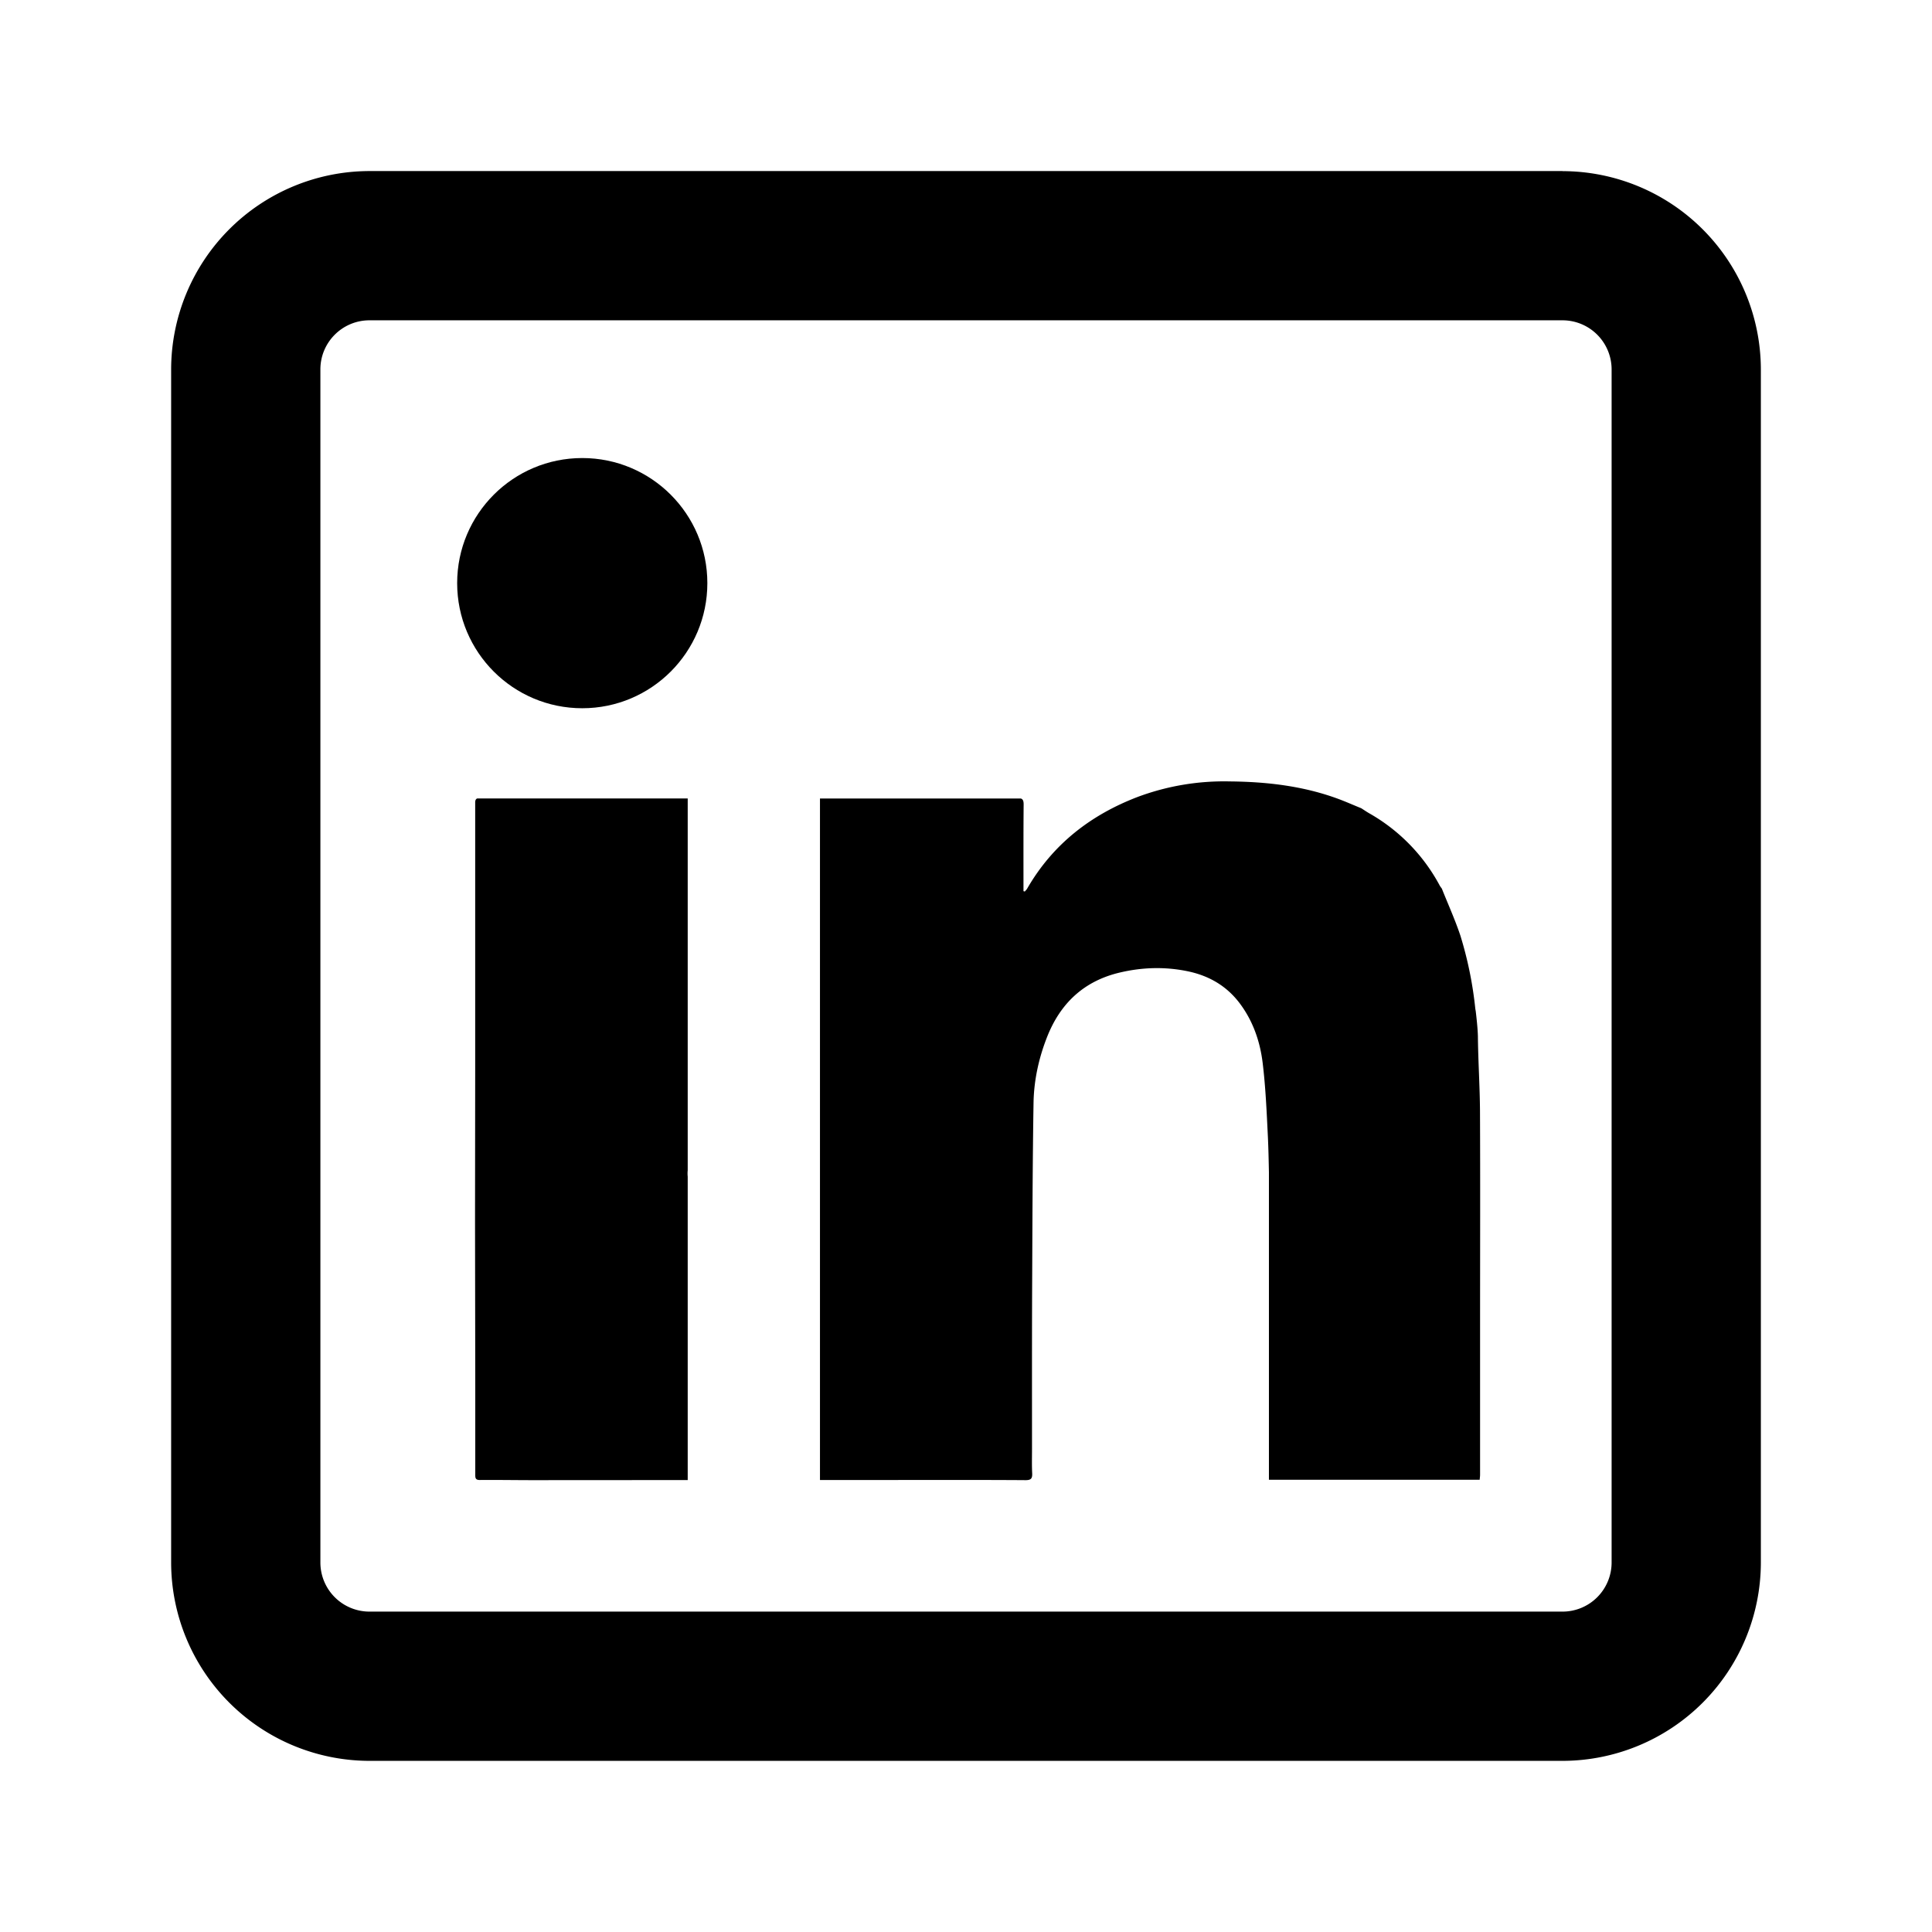
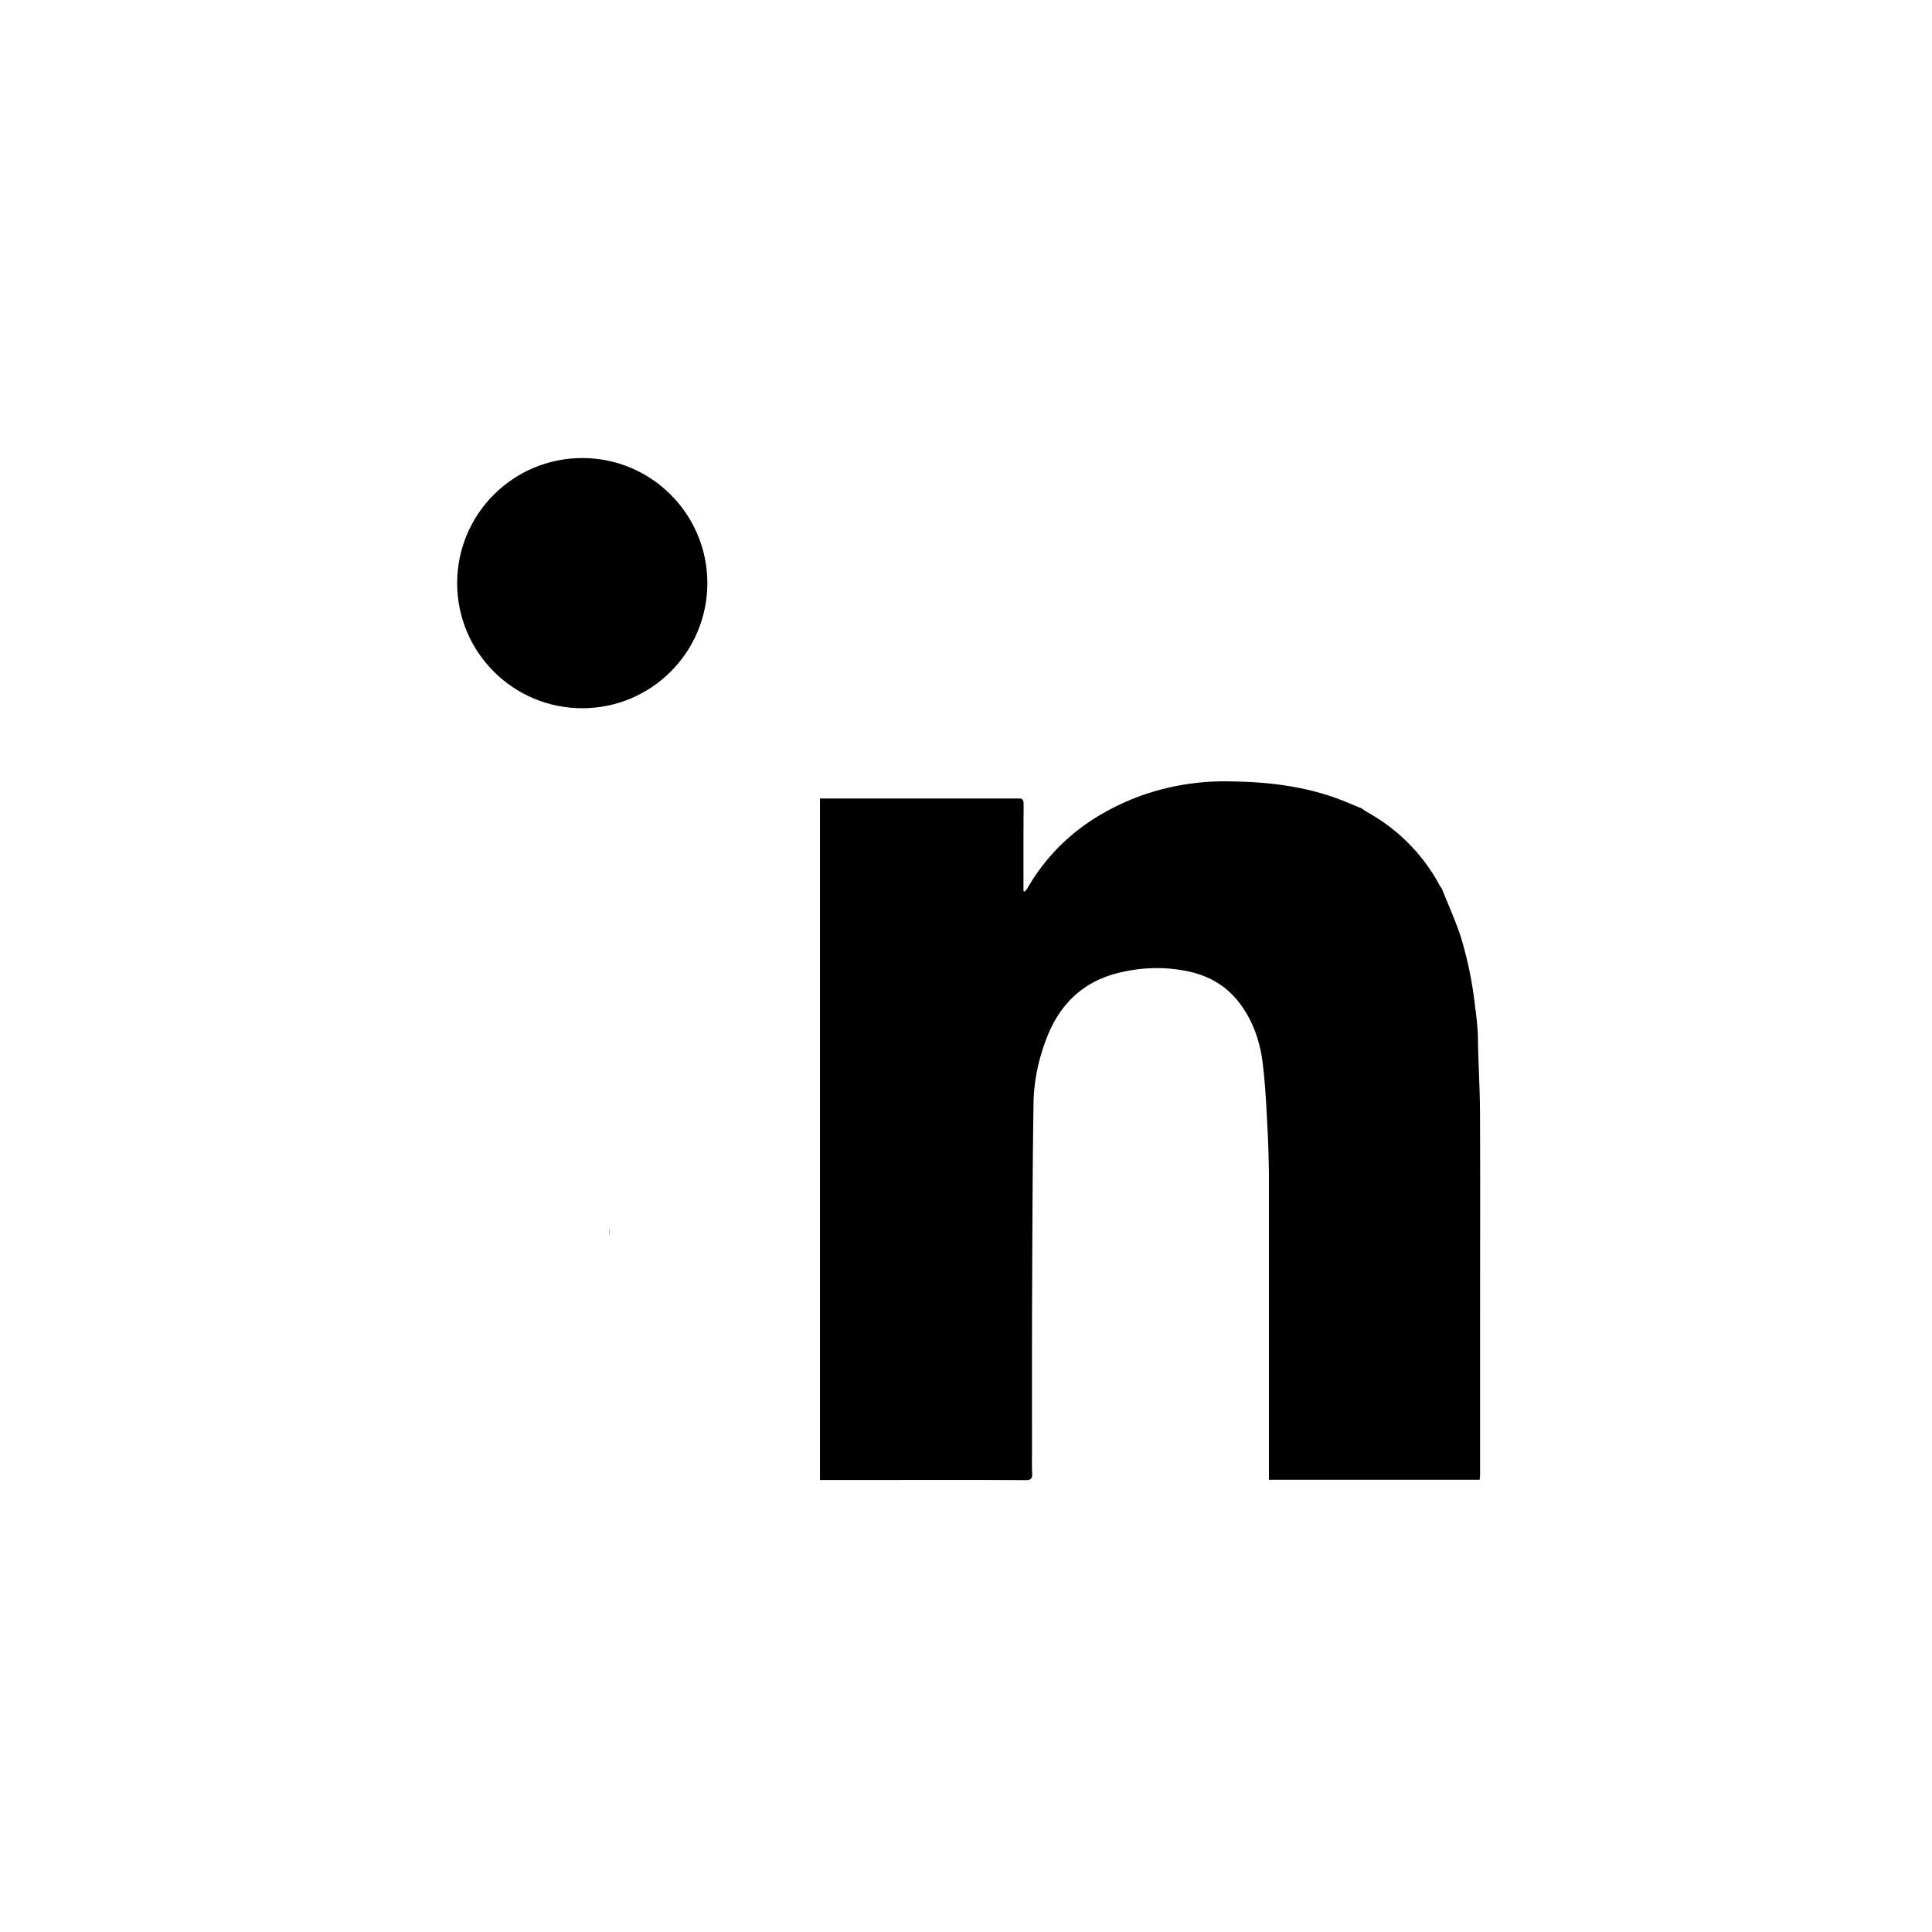
<svg xmlns="http://www.w3.org/2000/svg" width="24" height="24" viewBox="0 0 24 24" xml:space="preserve">
-   <path d="M0 0h24v24H0V0z" fill="none" />
-   <path d="M19.411 2.125H4.59a2.467 2.467 0 0 0-2.464 2.464V19.41a2.467 2.467 0 0 0 2.464 2.464H19.41a2.467 2.467 0 0 0 2.464-2.464V4.59a2.467 2.467 0 0 0-2.464-2.464zM3.98 4.589c0-.337.273-.61.61-.61H19.41a.61.61 0 0 1 .61.61V19.41a.61.61 0 0 1-.61.61H4.59a.61.61 0 0 1-.61-.61V4.59z" />
  <path d="M7.568 15.354v-.1a.46.46 0 0 0 0 .1zM18.385 13.802c-.002-.31-.023-.618-.026-.928-.002-.113-.027-.313-.027-.313l-.005-.028a4.704 4.704 0 0 0-.186-.912c-.066-.197-.152-.387-.229-.58l.002.002c-.01-.015-.022-.029-.03-.044a2.254 2.254 0 0 0-.868-.892c-.036-.02-.07-.044-.105-.066h.001c-.095-.038-.188-.08-.285-.116-.437-.162-.893-.214-1.355-.218a3.068 3.068 0 0 0-1.14.193c-.584.224-1.053.587-1.37 1.135-.008.015-.021.027-.032.04l-.016-.005v-.076c0-.334-.001-.667.002-1.001 0-.044-.009-.065-.035-.074h-2.495v8.466H11.06c.56 0 1.12-.002 1.68.002.07 0 .085-.022.082-.087-.005-.1-.002-.202-.002-.303 0-.625-.001-1.25.001-1.876.004-.808.005-1.616.018-2.424.005-.276.064-.548.165-.807.165-.425.46-.704.908-.809.276-.065.555-.074.835-.017.272.055.498.186.664.414.158.216.242.464.274.724.037.304.05.611.065.917.007.148.01.297.013.445v3.818h2.618c.002-.025.005-.044.005-.063v-1.89c0-.876.003-1.751-.001-2.627z" />
-   <path d="M8.543 14.539V9.919H5.927c-.018.008-.025.025-.024.058v3.32l-.002 1.87.003 2.042v1.106c0 .04-.001.071.057.07.22-.002.439.002.658.002l1.64-.001h.284v-3.77a.36.36 0 0 1 0-.077z" />
  <circle cx="7.233" cy="7.244" r="1.554" />
</svg>